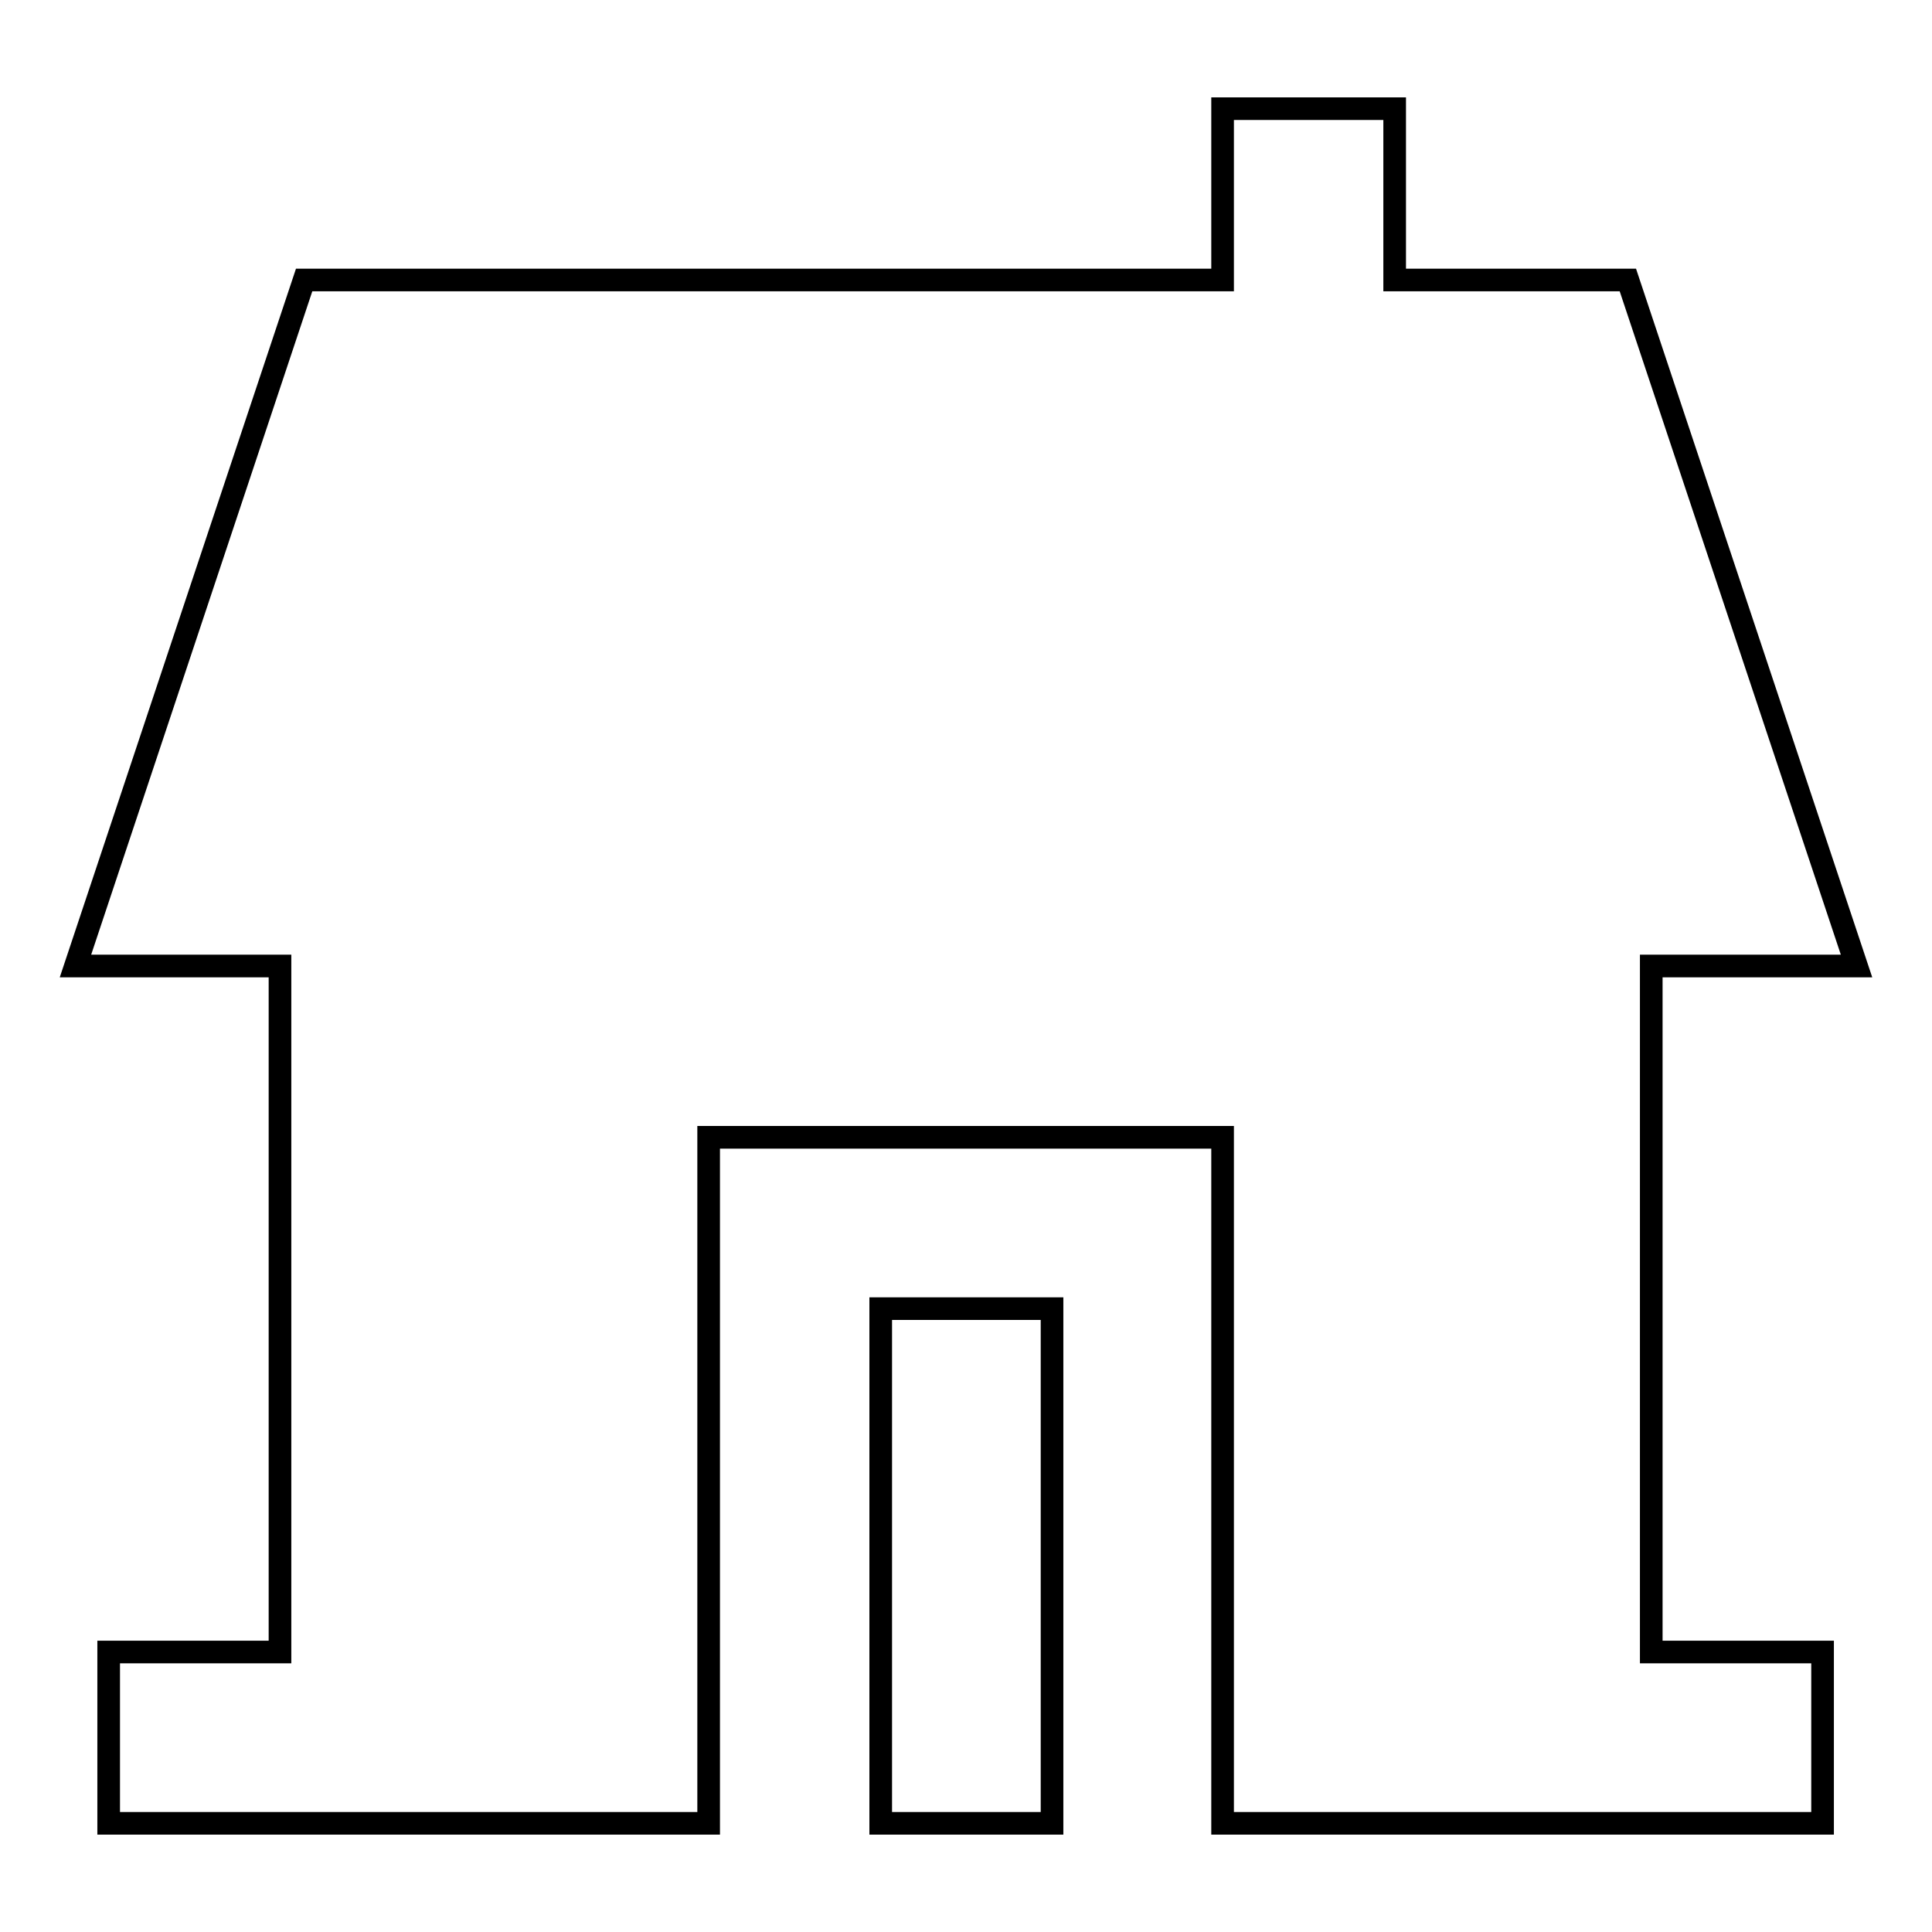
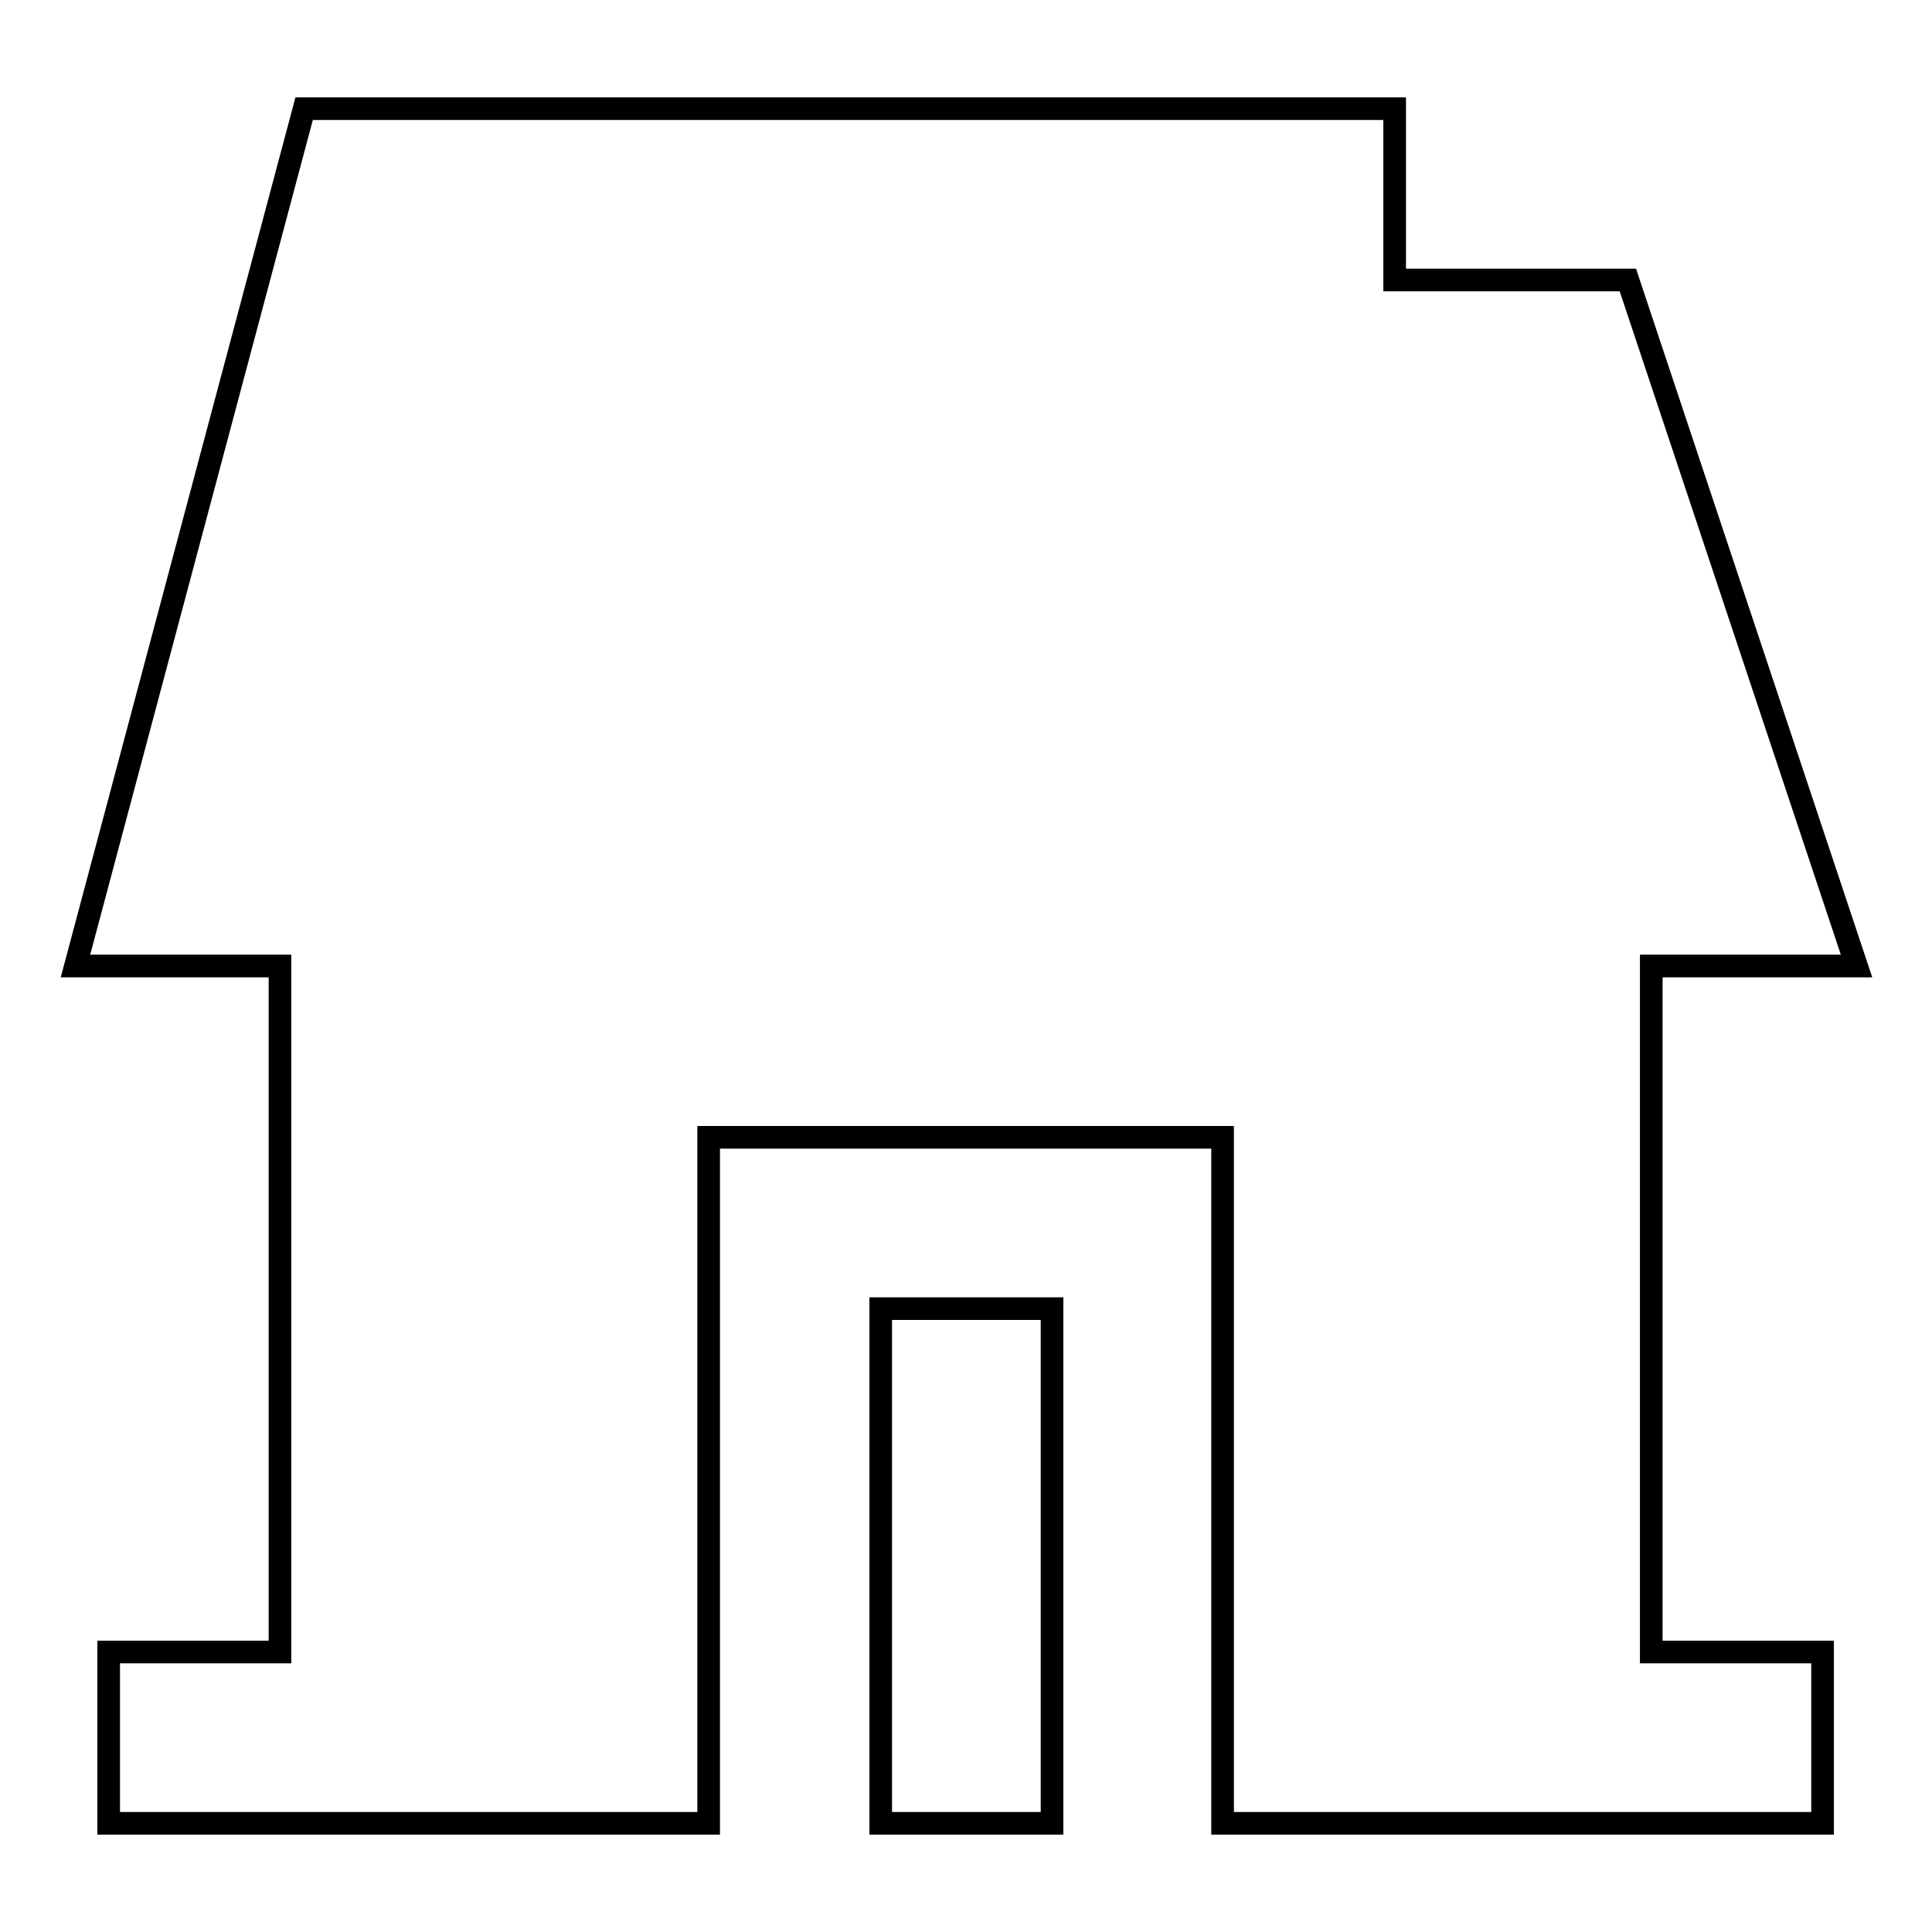
<svg xmlns="http://www.w3.org/2000/svg" version="1.1" x="0px" y="0px" viewBox="0 0 256 256" enable-background="new 0 0 256 256" xml:space="preserve">
  <g>
-     <path stroke-width="3" fill-opacity="0" stroke="#000000" d="M218.9,128H246l-30.3-90.9h-30.9V14.4H162v22.7H40.3L10,128h27.1v90.9H14.4v22.7h79.5v-90.9H162v90.9h79.5 v-22.7h-22.7V128z M116.7,173.4h22.7v68.2h-22.7V173.4z" />
+     <path stroke-width="3" fill-opacity="0" stroke="#000000" d="M218.9,128H246l-30.3-90.9h-30.9V14.4H162H40.3L10,128h27.1v90.9H14.4v22.7h79.5v-90.9H162v90.9h79.5 v-22.7h-22.7V128z M116.7,173.4h22.7v68.2h-22.7V173.4z" />
  </g>
</svg>